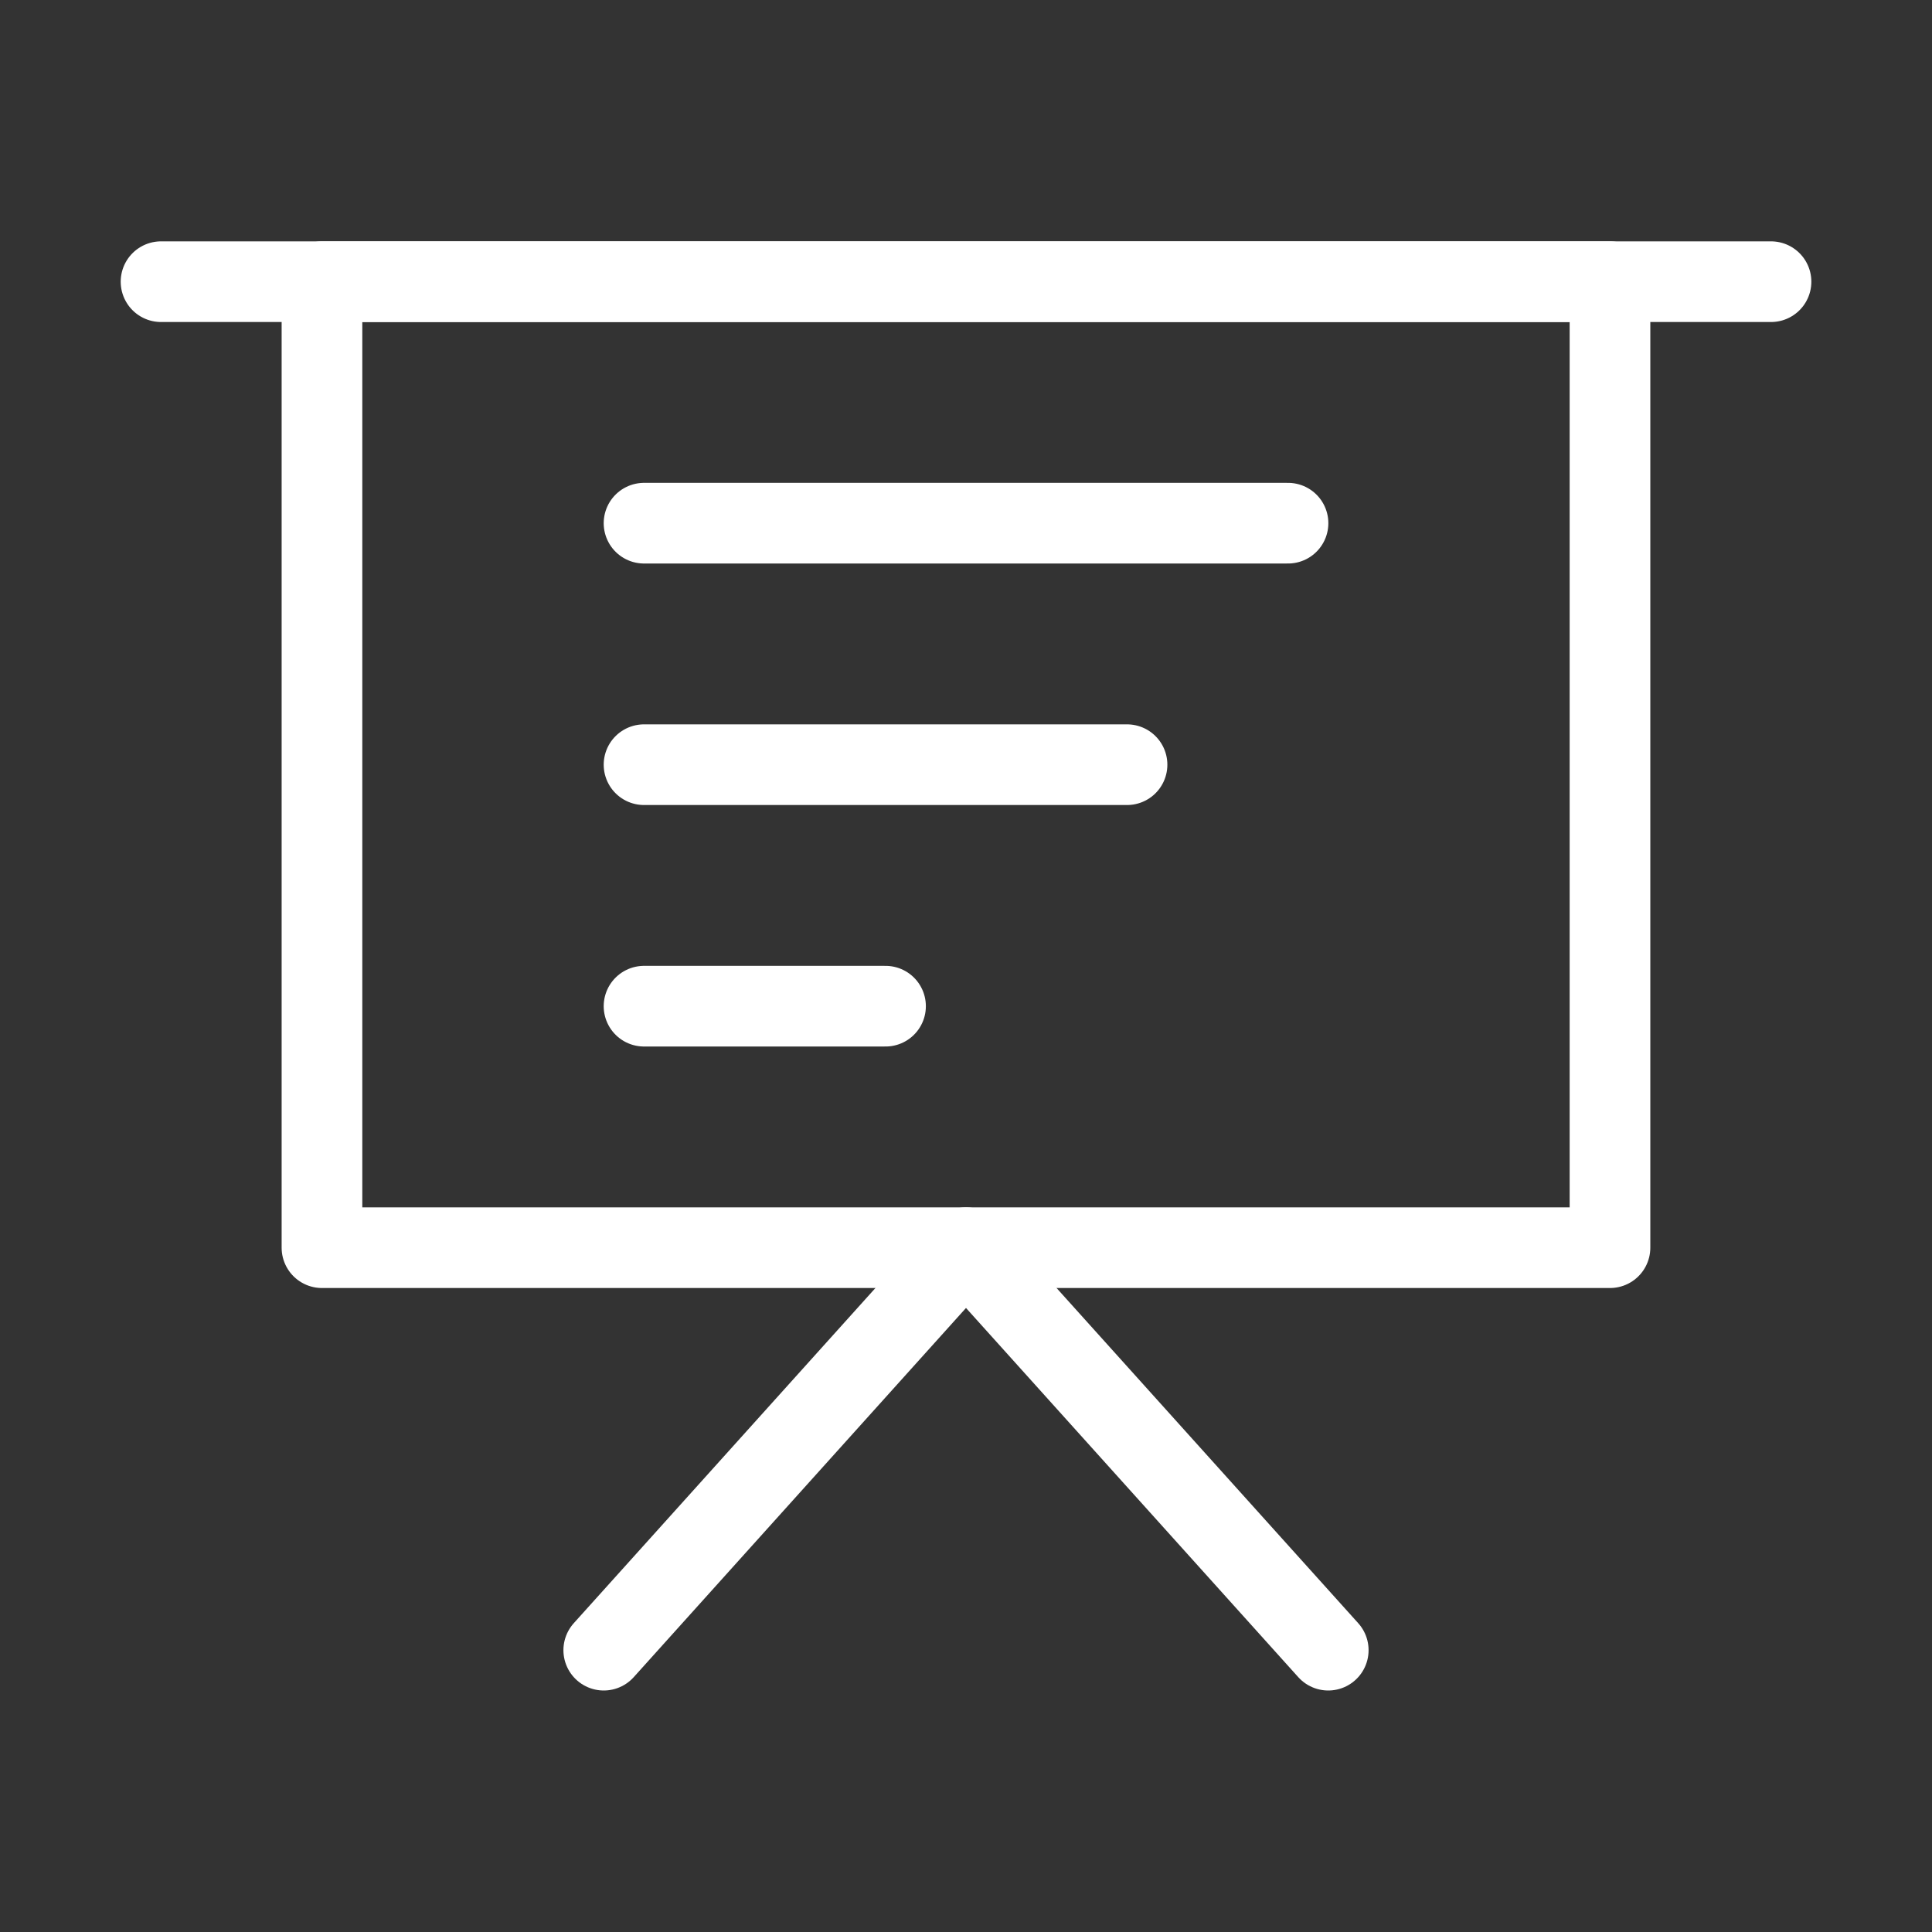
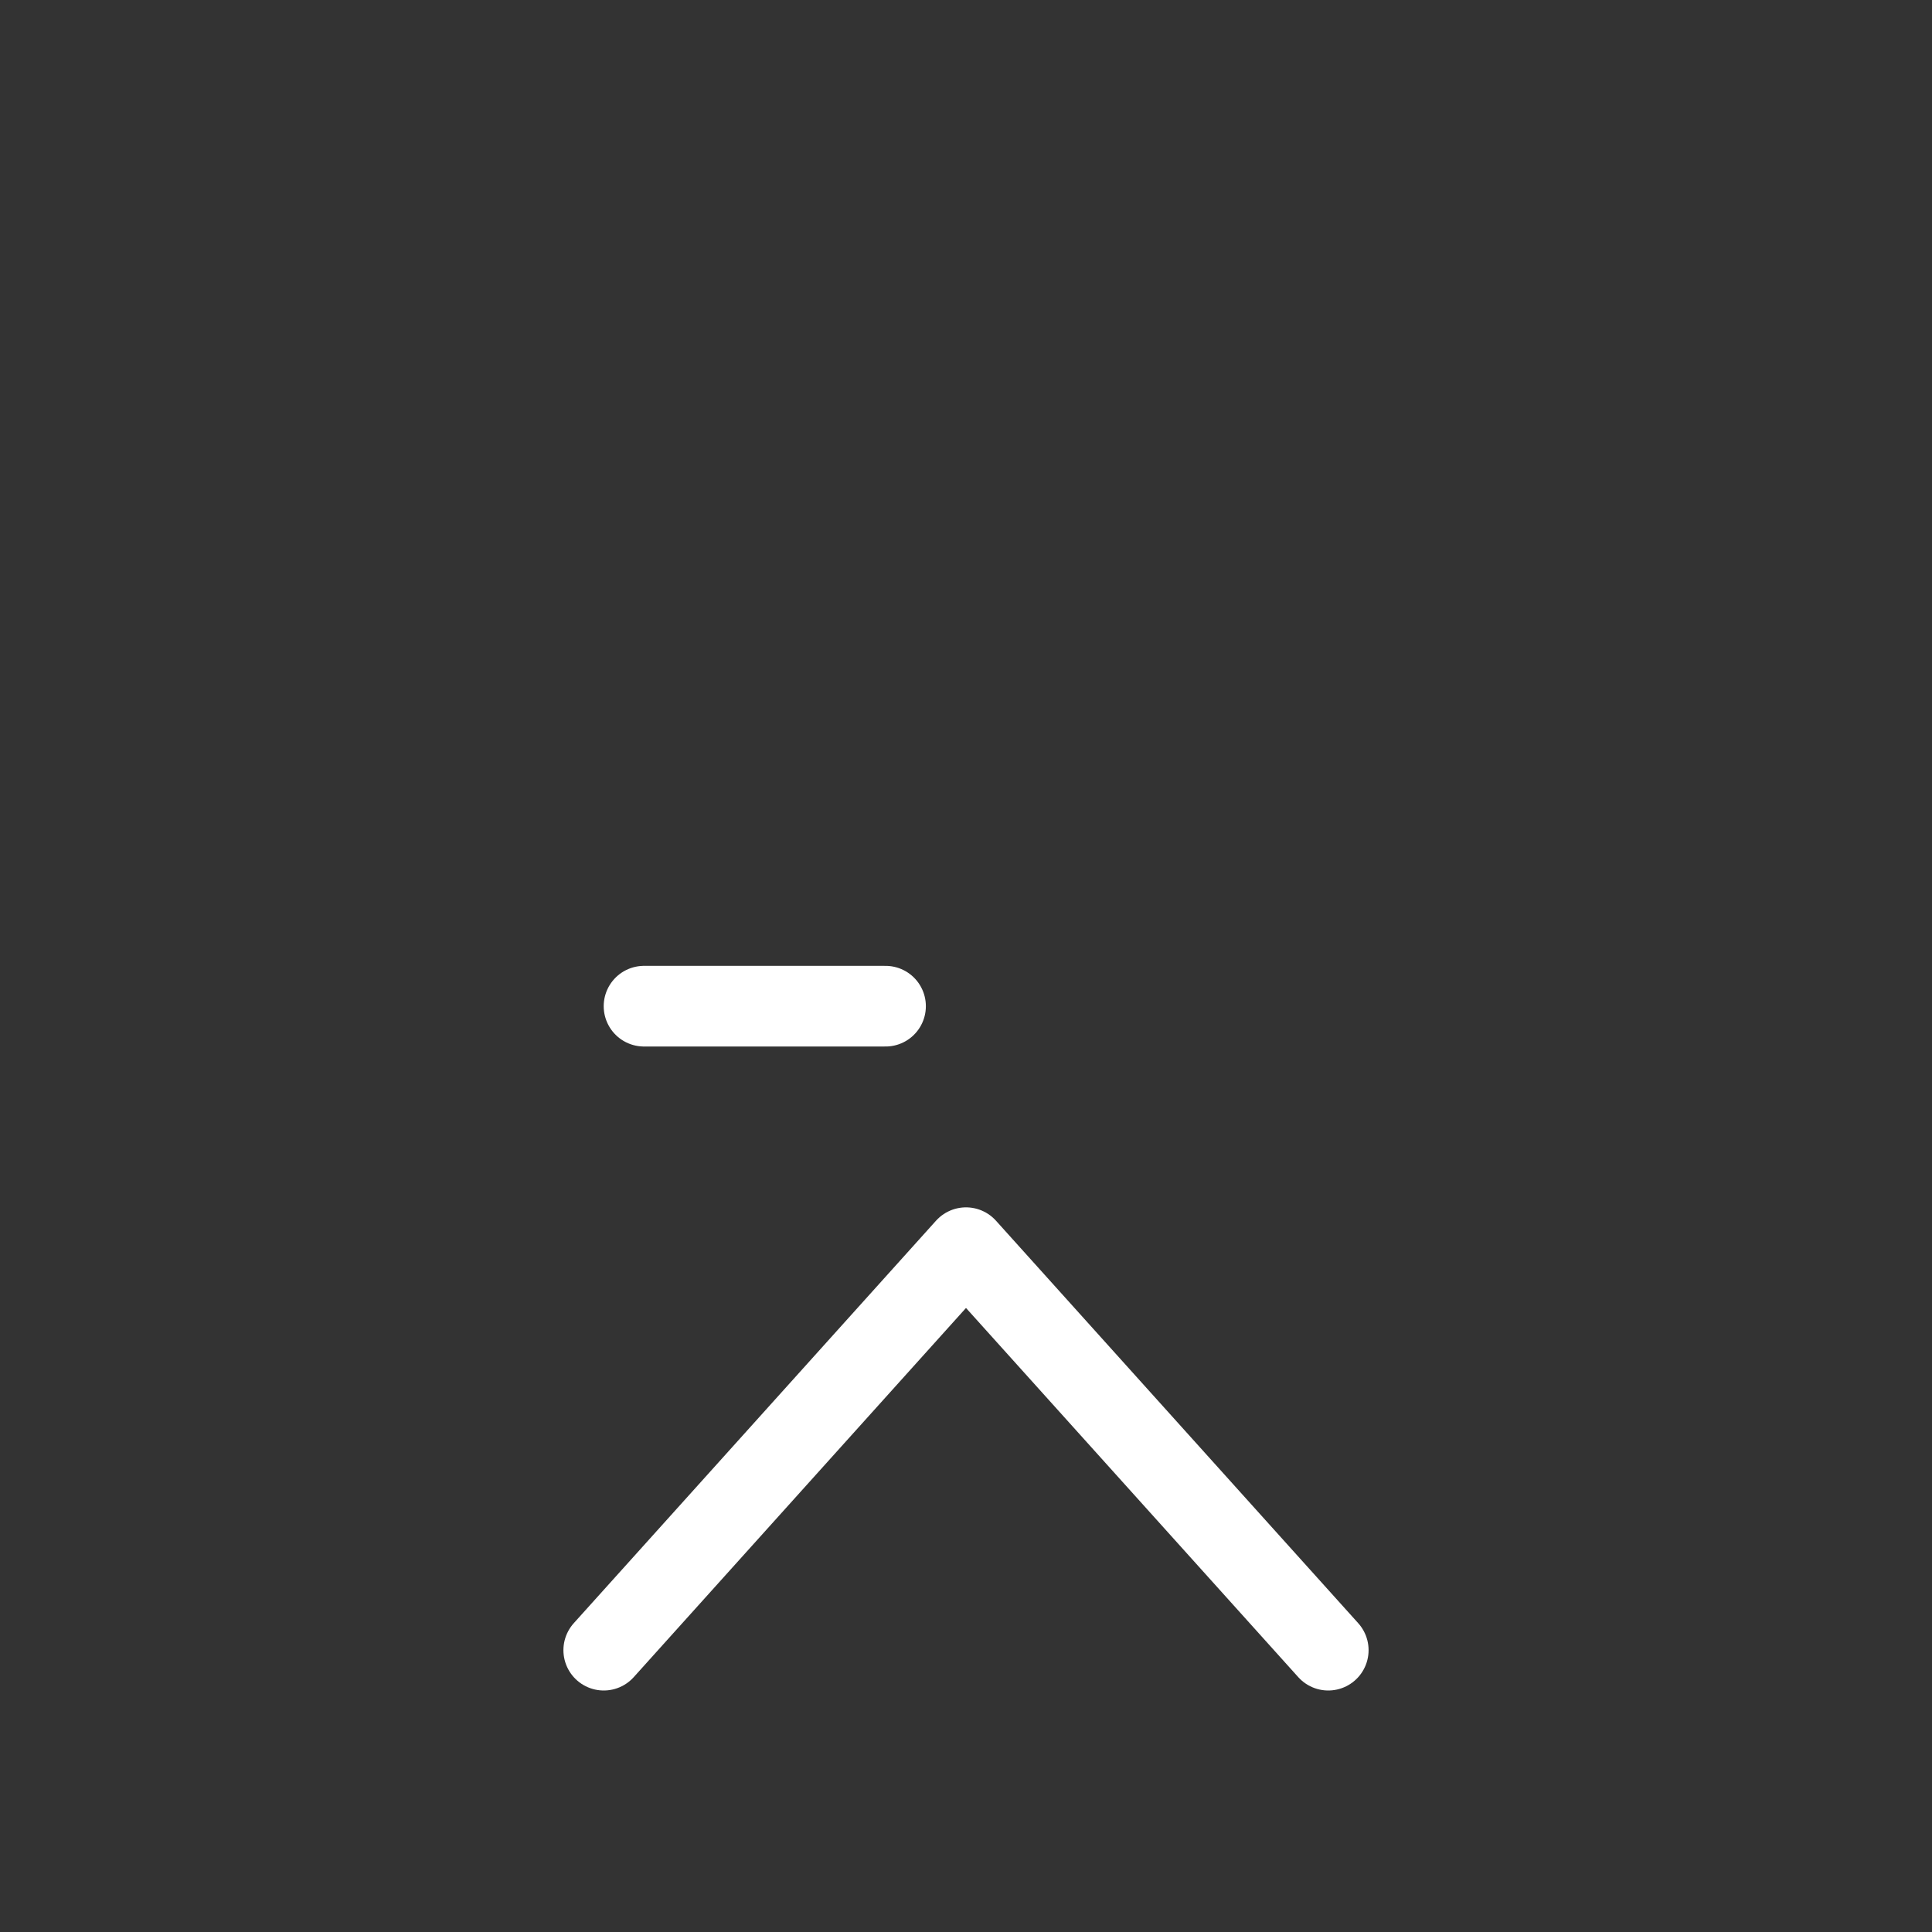
<svg xmlns="http://www.w3.org/2000/svg" width="40" height="40" viewBox="0 0 40 40" fill="none">
  <rect x="0" y="0" width="40" height="40" fill="#333333" stroke="none" />
-   <path d="M33.333 5.832H6.666V25.832H33.333V5.832Z" stroke="white" stroke-width="1.67" stroke-linejoin="round" />
-   <path d="M3.334 5.832H36.667" stroke="white" stroke-width="1.67" stroke-linecap="round" stroke-linejoin="round" />
  <path d="M12.5 34.165L20 25.832L27.5 34.165" stroke="white" stroke-width="1.67" stroke-linecap="round" stroke-linejoin="round" />
-   <path d="M13.334 10.832H26.667" stroke="white" stroke-width="1.67" stroke-linecap="round" stroke-linejoin="round" />
-   <path d="M13.334 15.832H23.334" stroke="white" stroke-width="1.67" stroke-linecap="round" stroke-linejoin="round" />
  <path d="M13.334 20.832H18.334" stroke="white" stroke-width="1.67" stroke-linecap="round" stroke-linejoin="round" />
</svg>